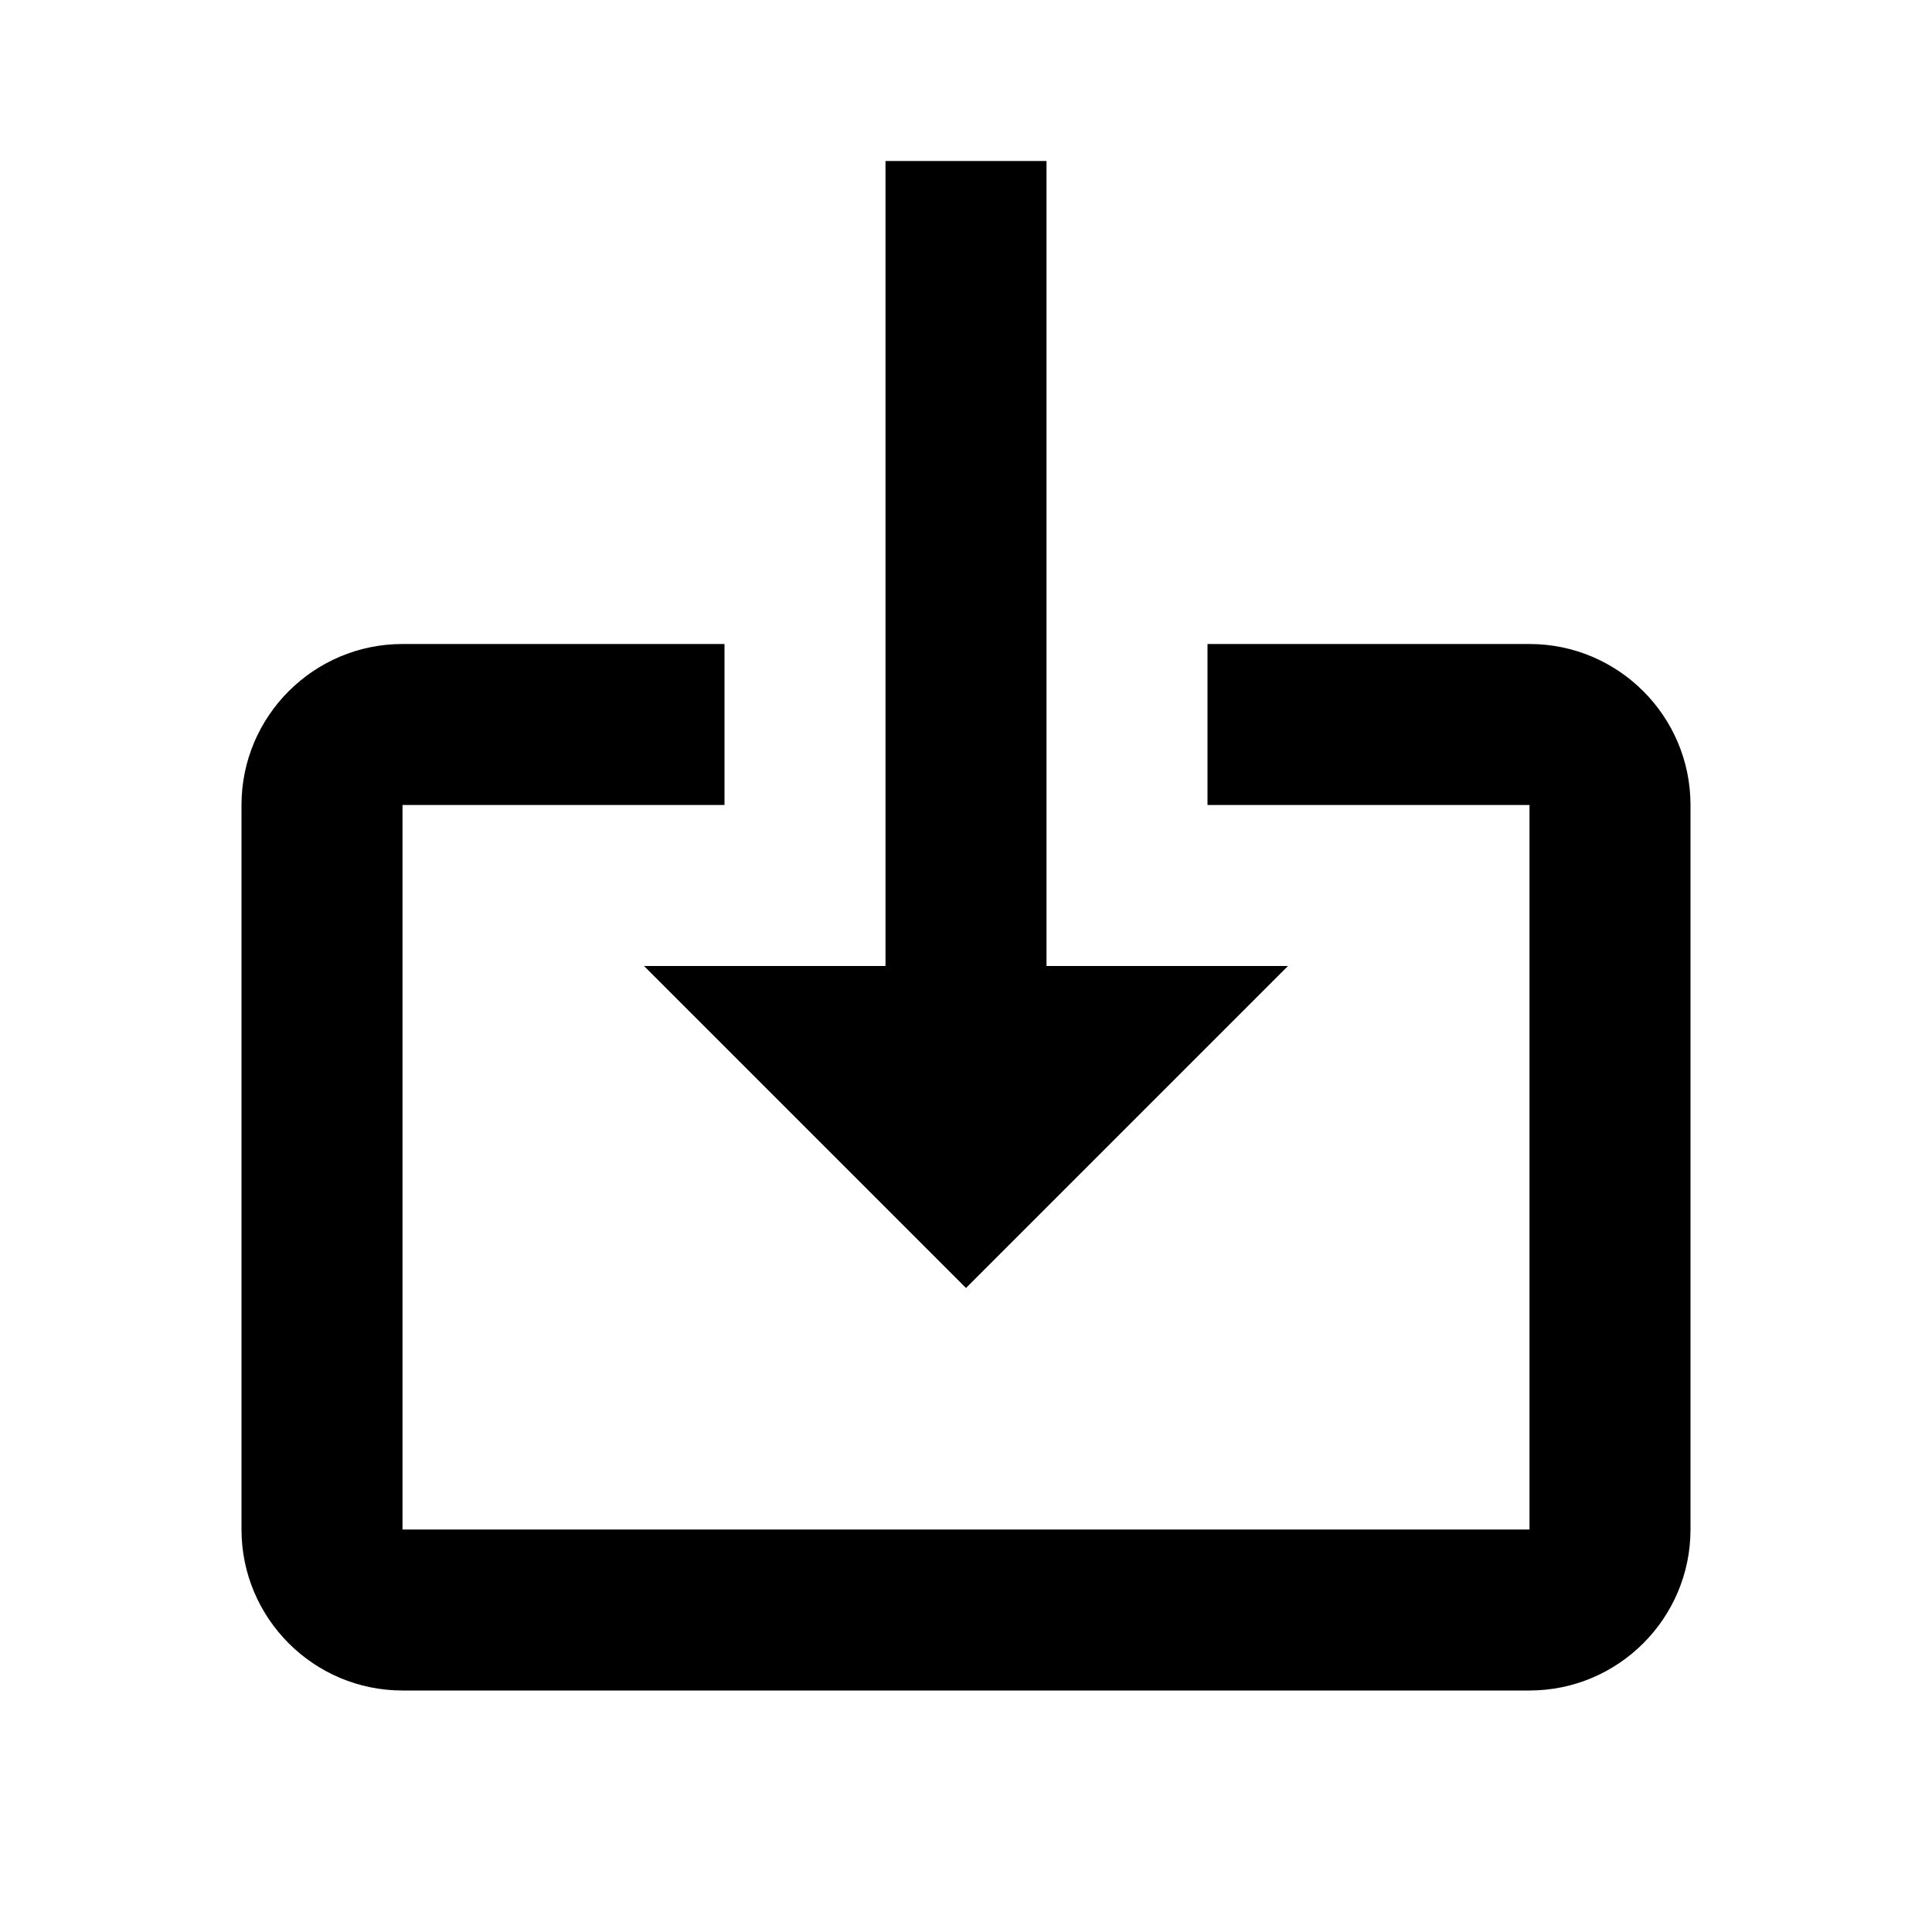
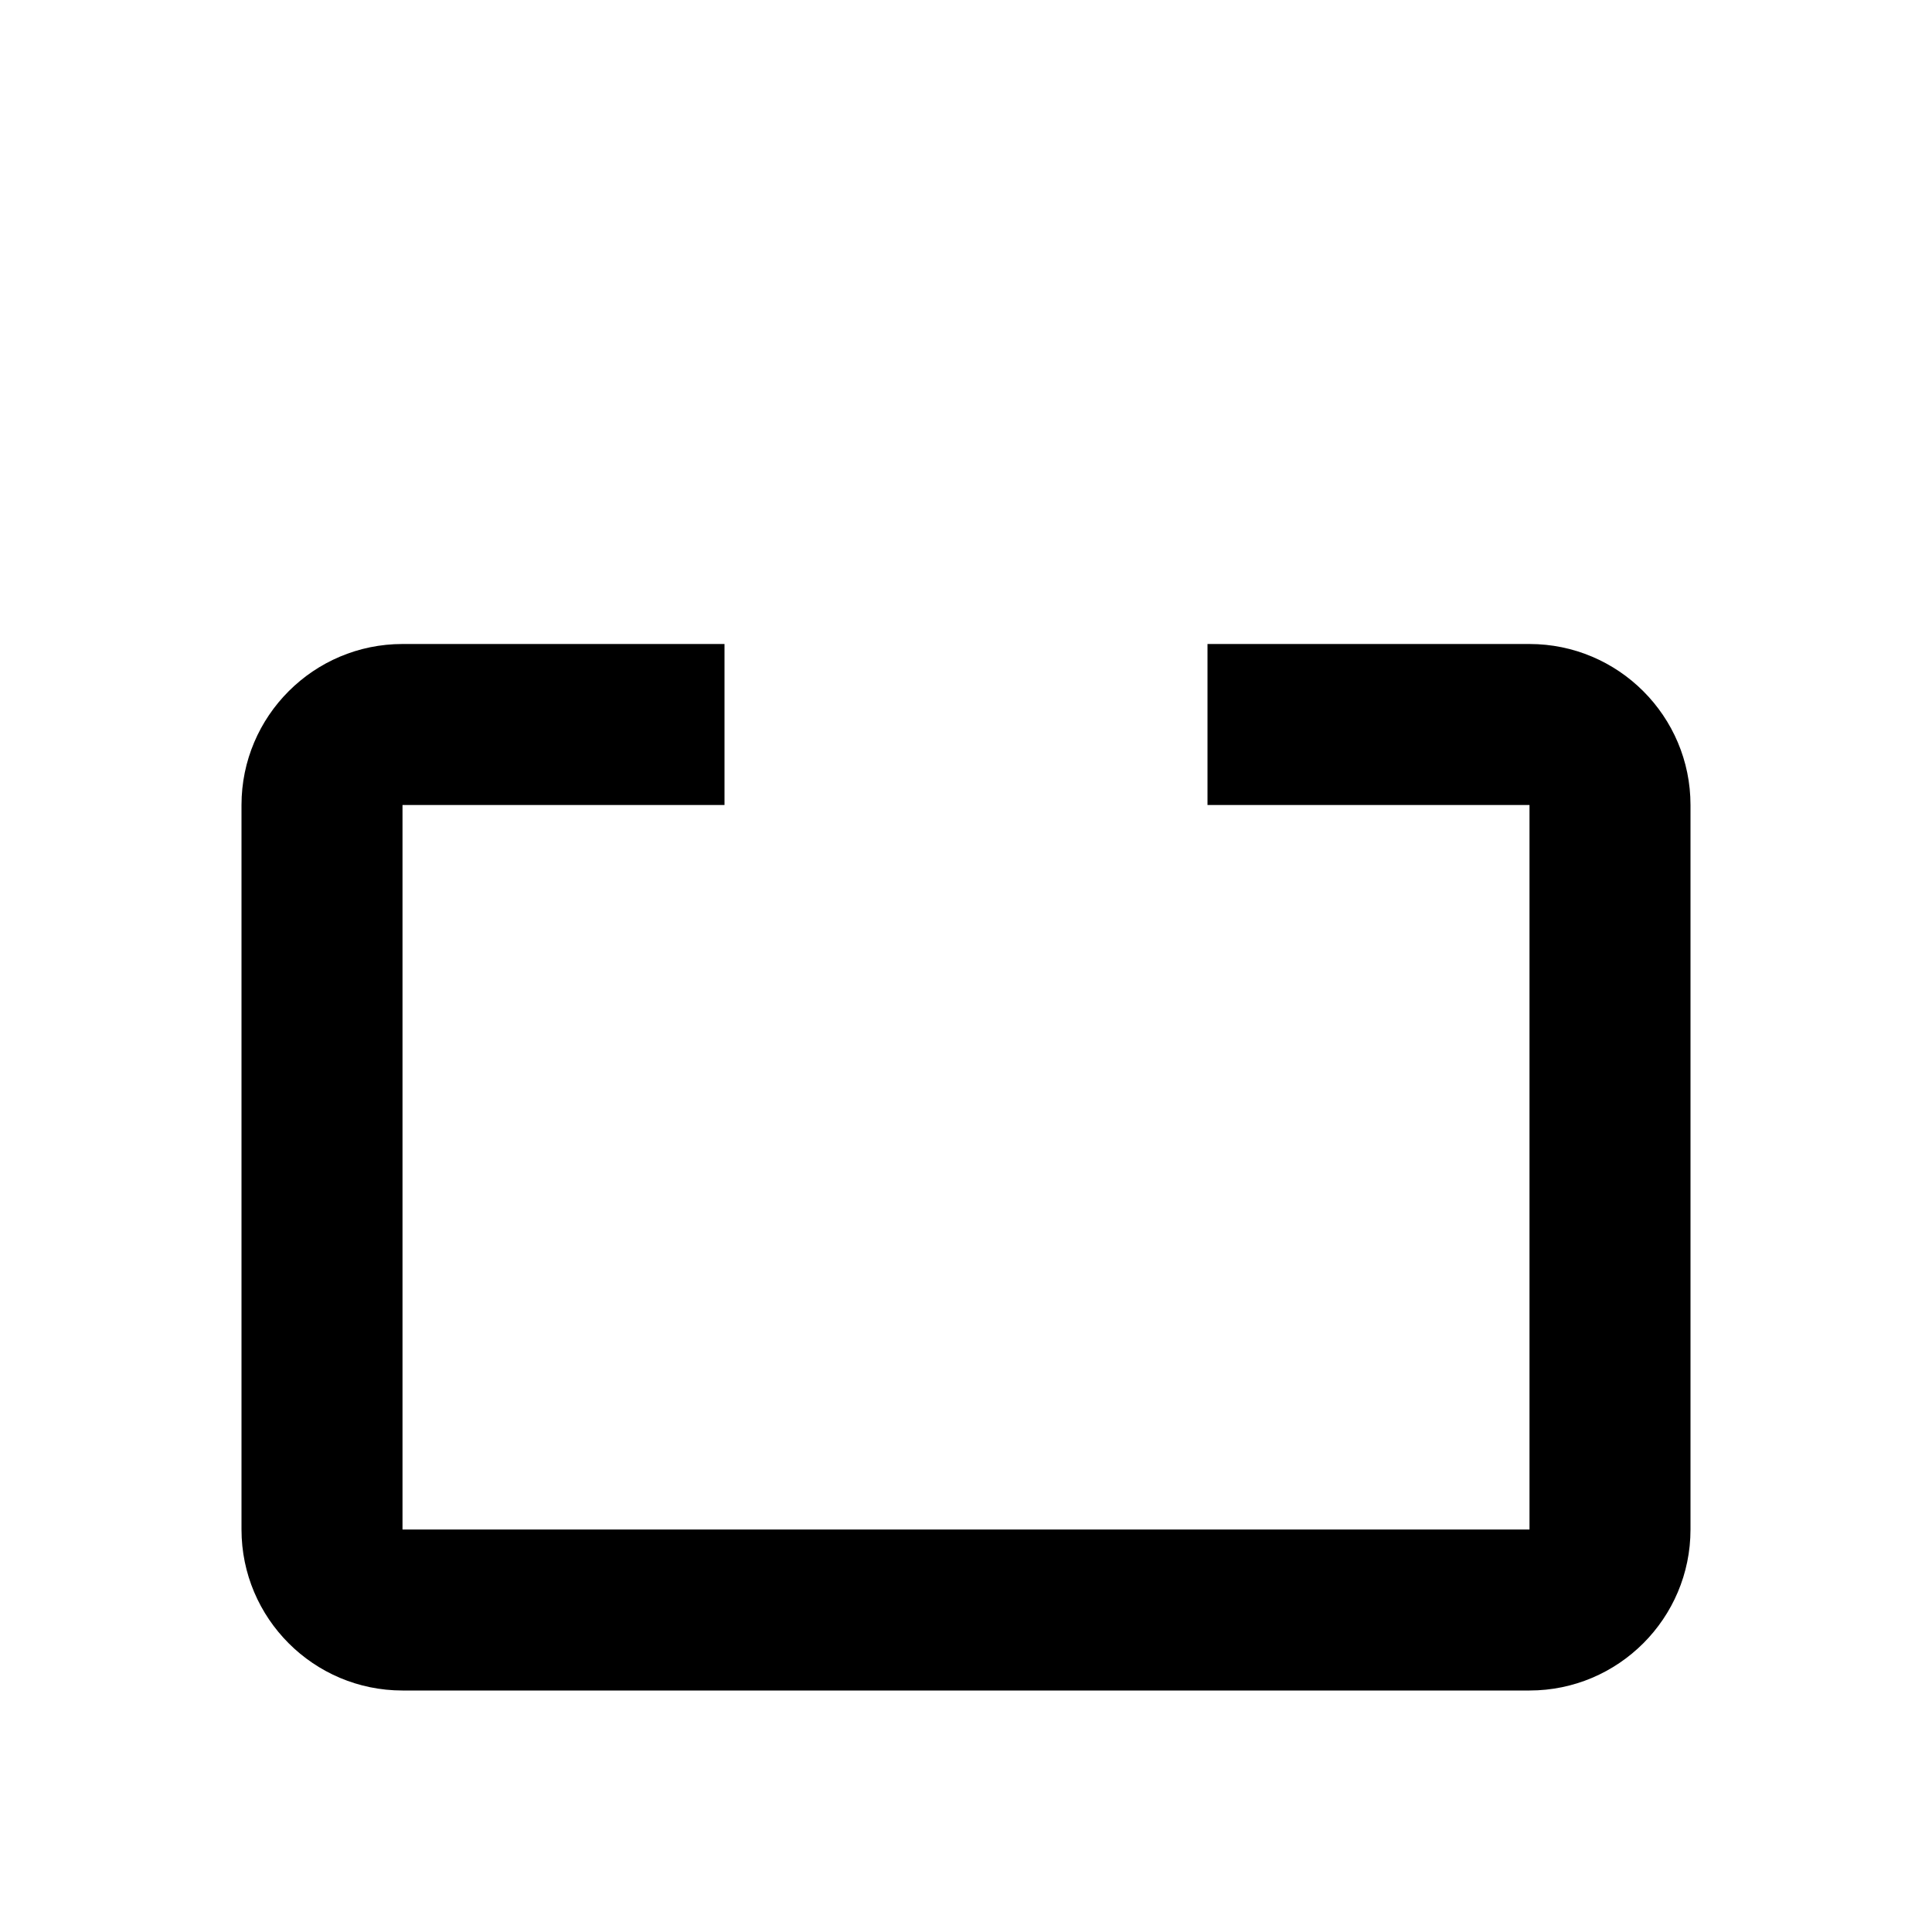
<svg xmlns="http://www.w3.org/2000/svg" width="24" height="24" viewBox="0 0 24 24">
-   <path d="M11 2L11 12 8 12 12 16 16 12 13 12 13 2z" />
  <path d="M3,10v9c0,1.103,0.897,2,2,2h14c1.103,0,2-0.897,2-2v-9c0-1.103-0.897-2-2-2h-4v2h4v9H5v-9h4V8H5C3.897,8,3,8.897,3,10z" />
</svg>